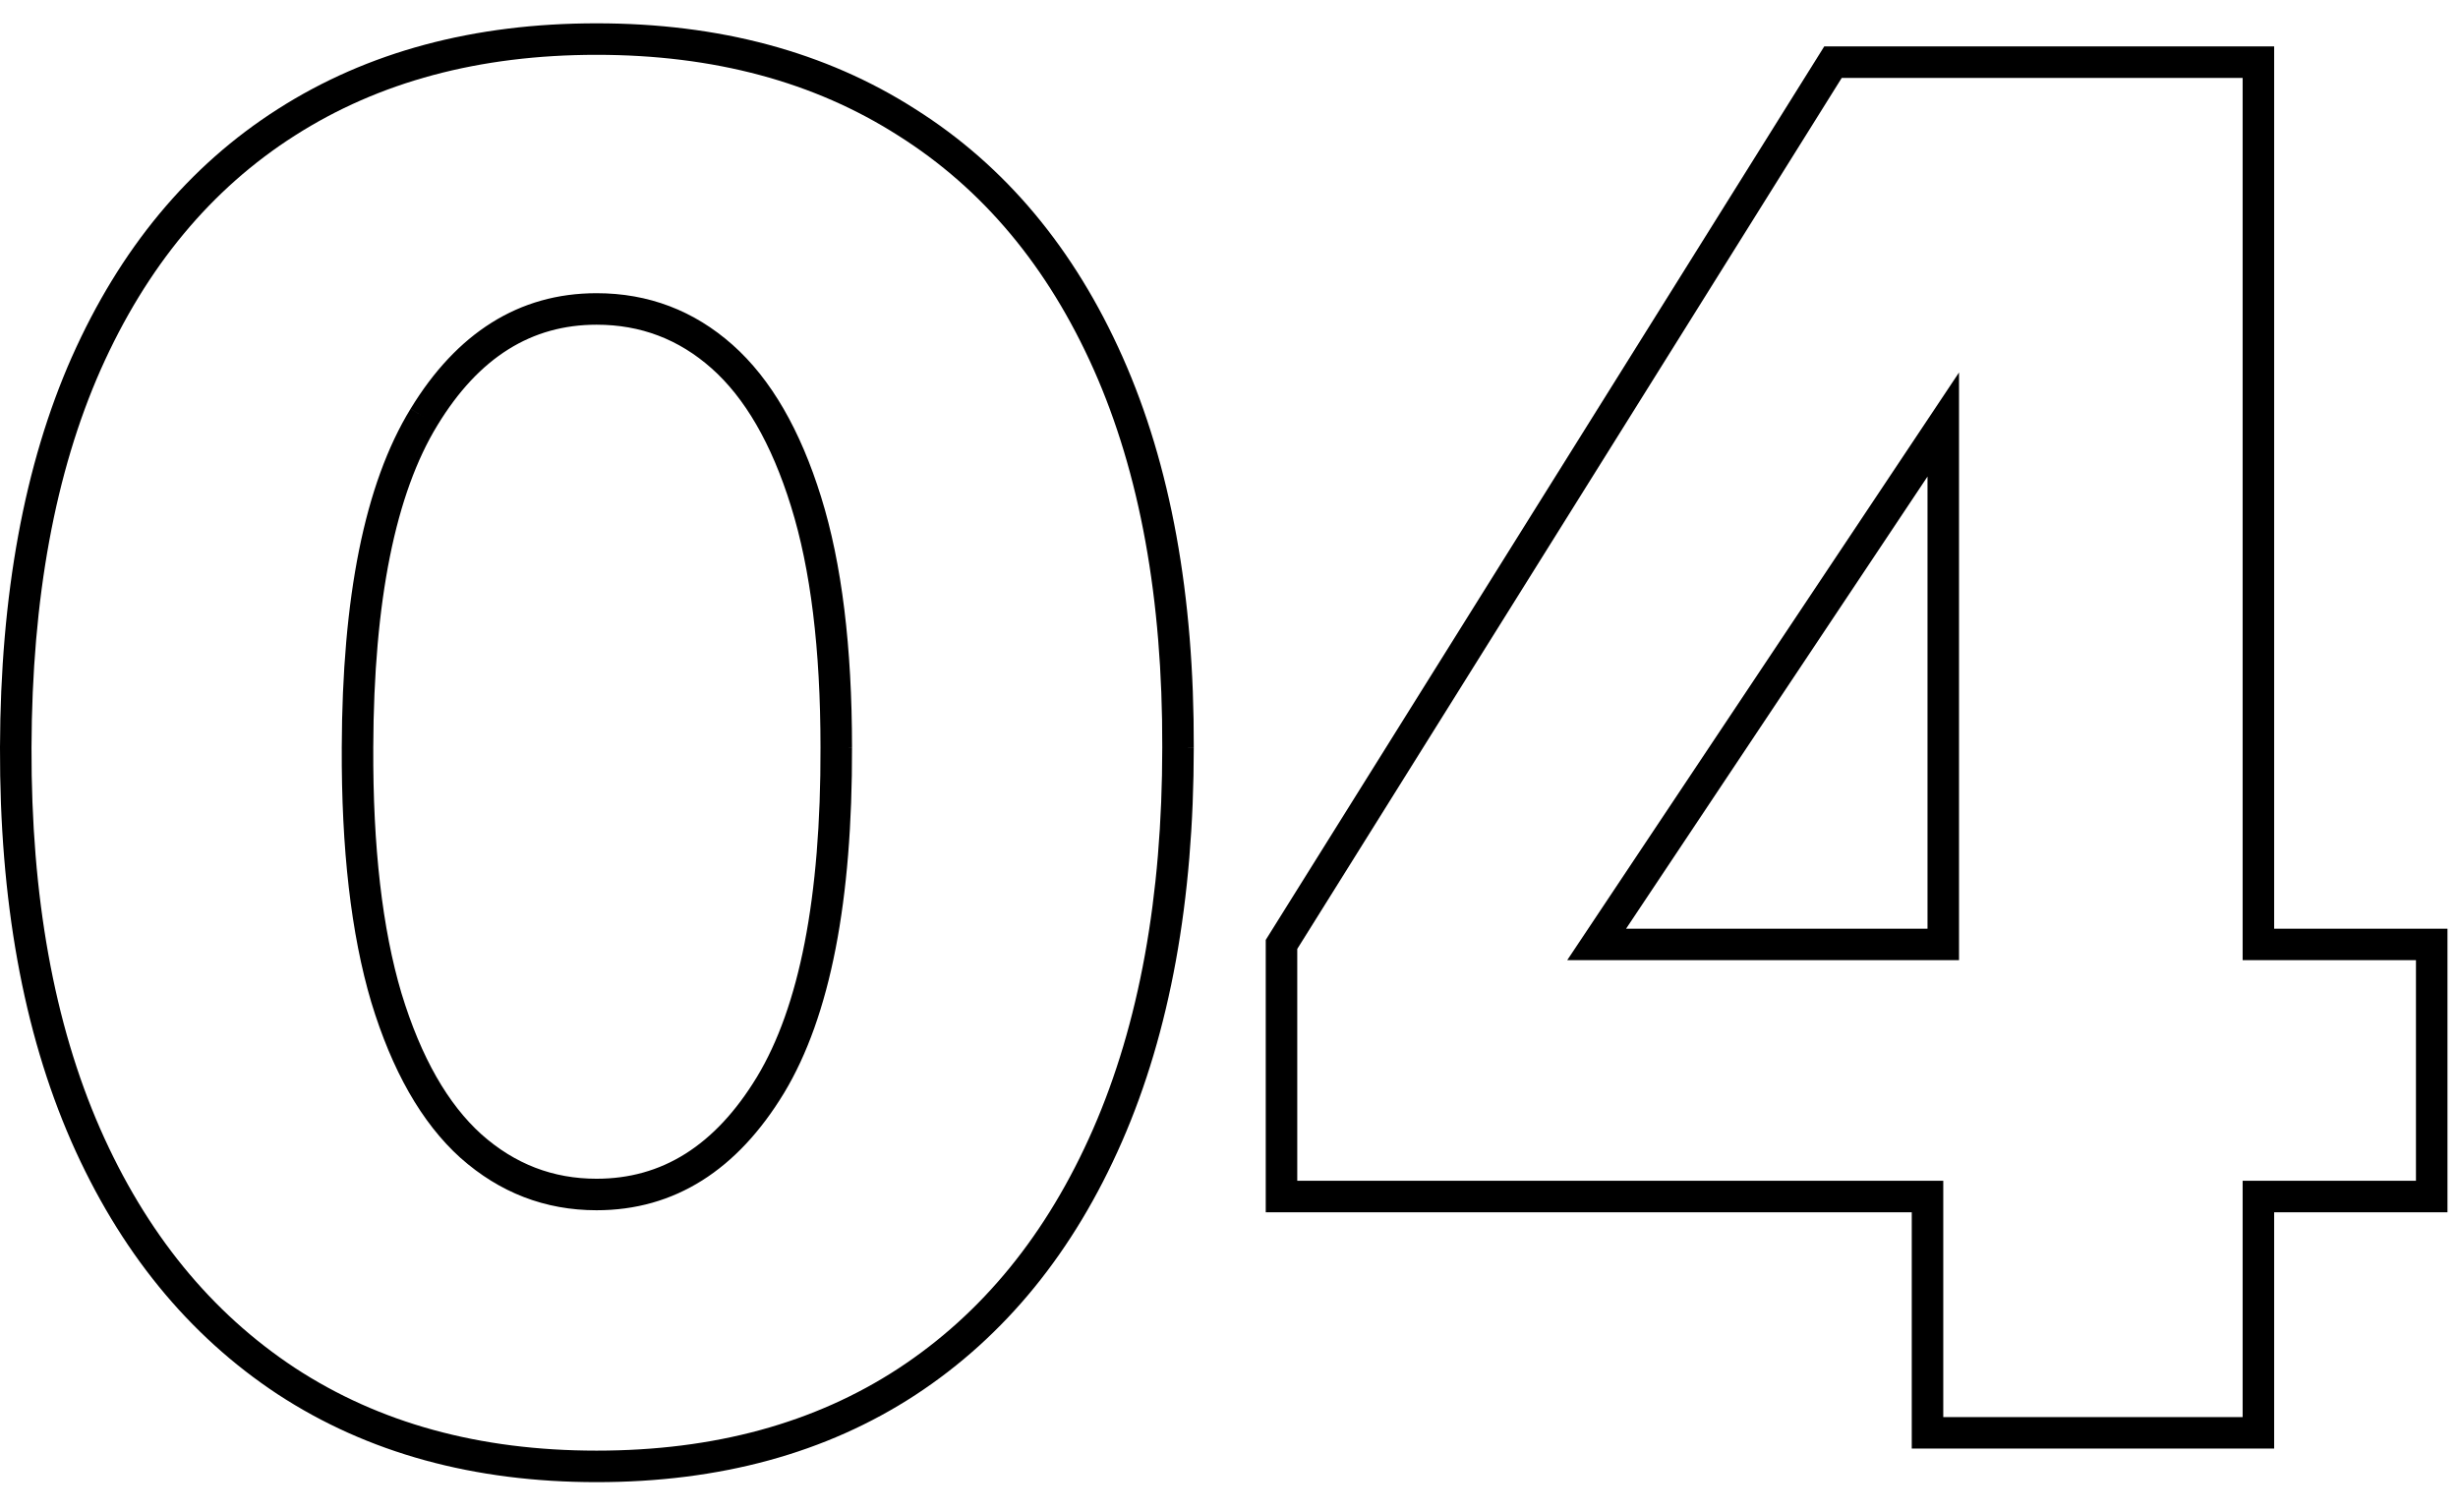
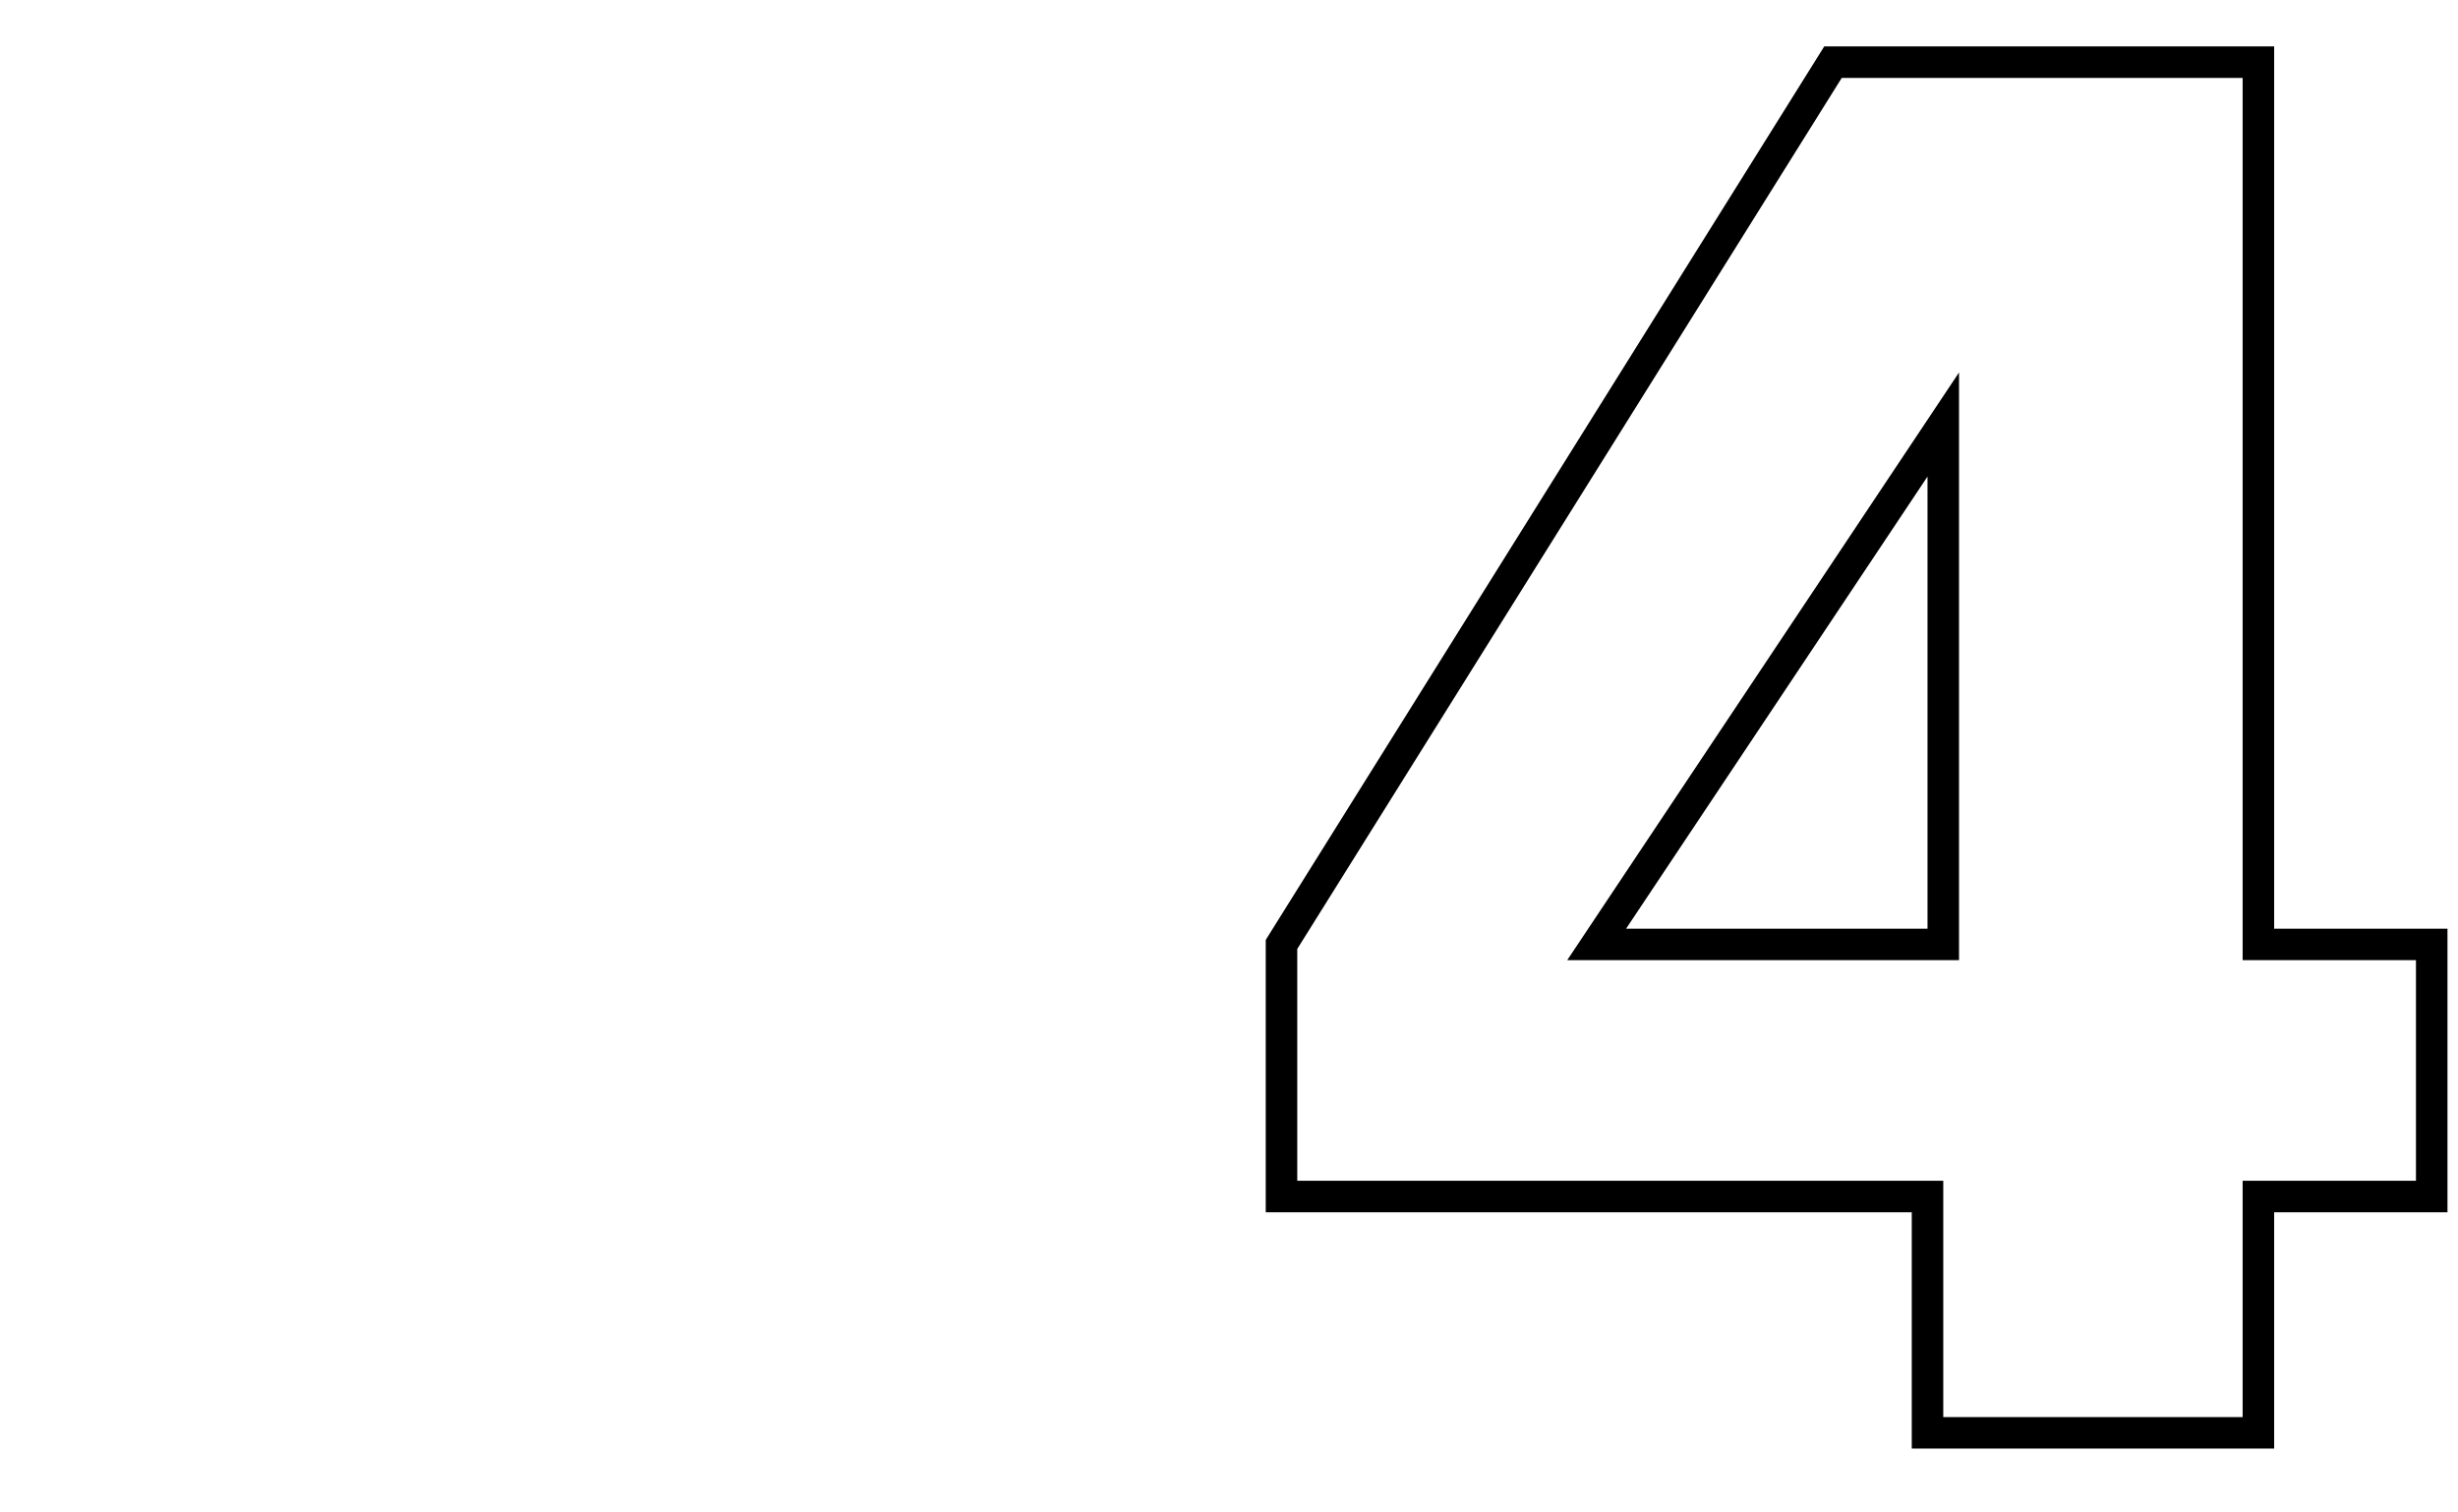
<svg xmlns="http://www.w3.org/2000/svg" width="78" height="48" viewBox="0 0 78 48" fill="none">
-   <path fill-rule="evenodd" clip-rule="evenodd" d="M18.931 1.74C15.203 1.74 12.019 2.601 9.356 4.303L9.356 4.303C6.707 5.991 4.651 8.46 3.194 11.734C1.753 14.992 1.014 18.982 1 23.72C0.986 28.456 1.717 32.482 3.174 35.812C4.632 39.129 6.696 41.656 9.362 43.414C12.024 45.157 15.206 46.038 18.931 46.038C22.671 46.038 25.854 45.163 28.501 43.435C31.165 41.691 33.229 39.165 34.687 35.833C36.144 32.503 36.882 28.47 36.882 23.718L36.882 23.717C36.896 18.994 36.165 15.006 34.71 11.734C33.253 8.461 31.184 5.993 28.508 4.305L28.505 4.303C25.842 2.601 22.658 1.74 18.931 1.74ZM8.818 3.46C11.666 1.64 15.044 0.74 18.931 0.74C22.816 0.74 26.194 1.639 29.042 3.46C31.905 5.266 34.097 7.897 35.623 11.328C37.151 14.76 37.897 18.896 37.882 23.719C37.882 28.57 37.129 32.746 35.603 36.234C34.078 39.72 31.895 42.408 29.048 44.272L29.048 44.272C26.212 46.123 22.832 47.038 18.931 47.038C15.042 47.038 11.662 46.116 8.813 44.25L8.811 44.249C5.966 42.372 3.784 39.685 2.258 36.214L2.258 36.213C0.732 32.725 -0.014 28.554 0 23.717C0.015 18.881 0.768 14.746 2.28 11.329L2.281 11.328C3.807 7.898 5.983 5.267 8.818 3.46ZM37.882 23.719C37.882 23.719 37.882 23.72 37.882 23.72L37.382 23.718H37.882C37.882 23.718 37.882 23.719 37.882 23.719ZM13.028 12.975C14.491 10.572 16.463 9.305 18.931 9.305C20.573 9.305 22.019 9.854 23.247 10.944C24.474 12.033 25.4 13.66 26.056 15.771C26.715 17.882 27.037 20.536 27.037 23.718C27.037 23.718 27.037 23.718 27.037 23.718H26.537L27.037 23.717C27.037 23.717 27.037 23.717 27.037 23.718C27.051 28.563 26.355 32.247 24.877 34.694L24.876 34.695C23.4 37.126 21.414 38.409 18.931 38.409C17.299 38.409 15.854 37.85 14.614 36.748L14.611 36.746C13.371 35.628 12.438 33.966 11.783 31.811L11.782 31.808C11.139 29.643 10.831 26.941 10.845 23.717C10.86 18.971 11.564 15.365 13.028 12.975ZM13.028 12.975C13.028 12.975 13.028 12.975 13.028 12.976L13.455 13.236L13.028 12.974C13.028 12.975 13.028 12.975 13.028 12.975ZM18.931 10.305C16.881 10.305 15.203 11.325 13.882 13.495L13.881 13.497C12.561 15.652 11.86 19.035 11.845 23.72L11.845 23.721C11.831 26.887 12.134 29.483 12.74 31.522C13.363 33.57 14.22 35.047 15.28 36.002C16.341 36.945 17.551 37.409 18.931 37.409C20.992 37.409 22.685 36.376 24.021 34.177C25.356 31.966 26.051 28.505 26.037 23.72L26.037 23.718C26.037 20.594 25.72 18.049 25.101 16.069L25.101 16.068C24.478 14.061 23.628 12.62 22.583 11.692C21.538 10.764 20.328 10.305 18.931 10.305Z" fill="black" />
  <path fill-rule="evenodd" clip-rule="evenodd" d="M57.889 1.473H72.166V29.473H77.666V38.473H72.166V45.973H60.666V38.473H40.166V29.829L57.889 1.473ZM58.444 2.473L41.166 30.116V37.473H61.666V44.973H71.166V37.473H76.666V30.473H71.166V2.473H58.444ZM62.166 11.821V30.473H49.732L62.166 11.821ZM51.601 29.473H61.166V15.124L51.601 29.473Z" fill="black" />
</svg>